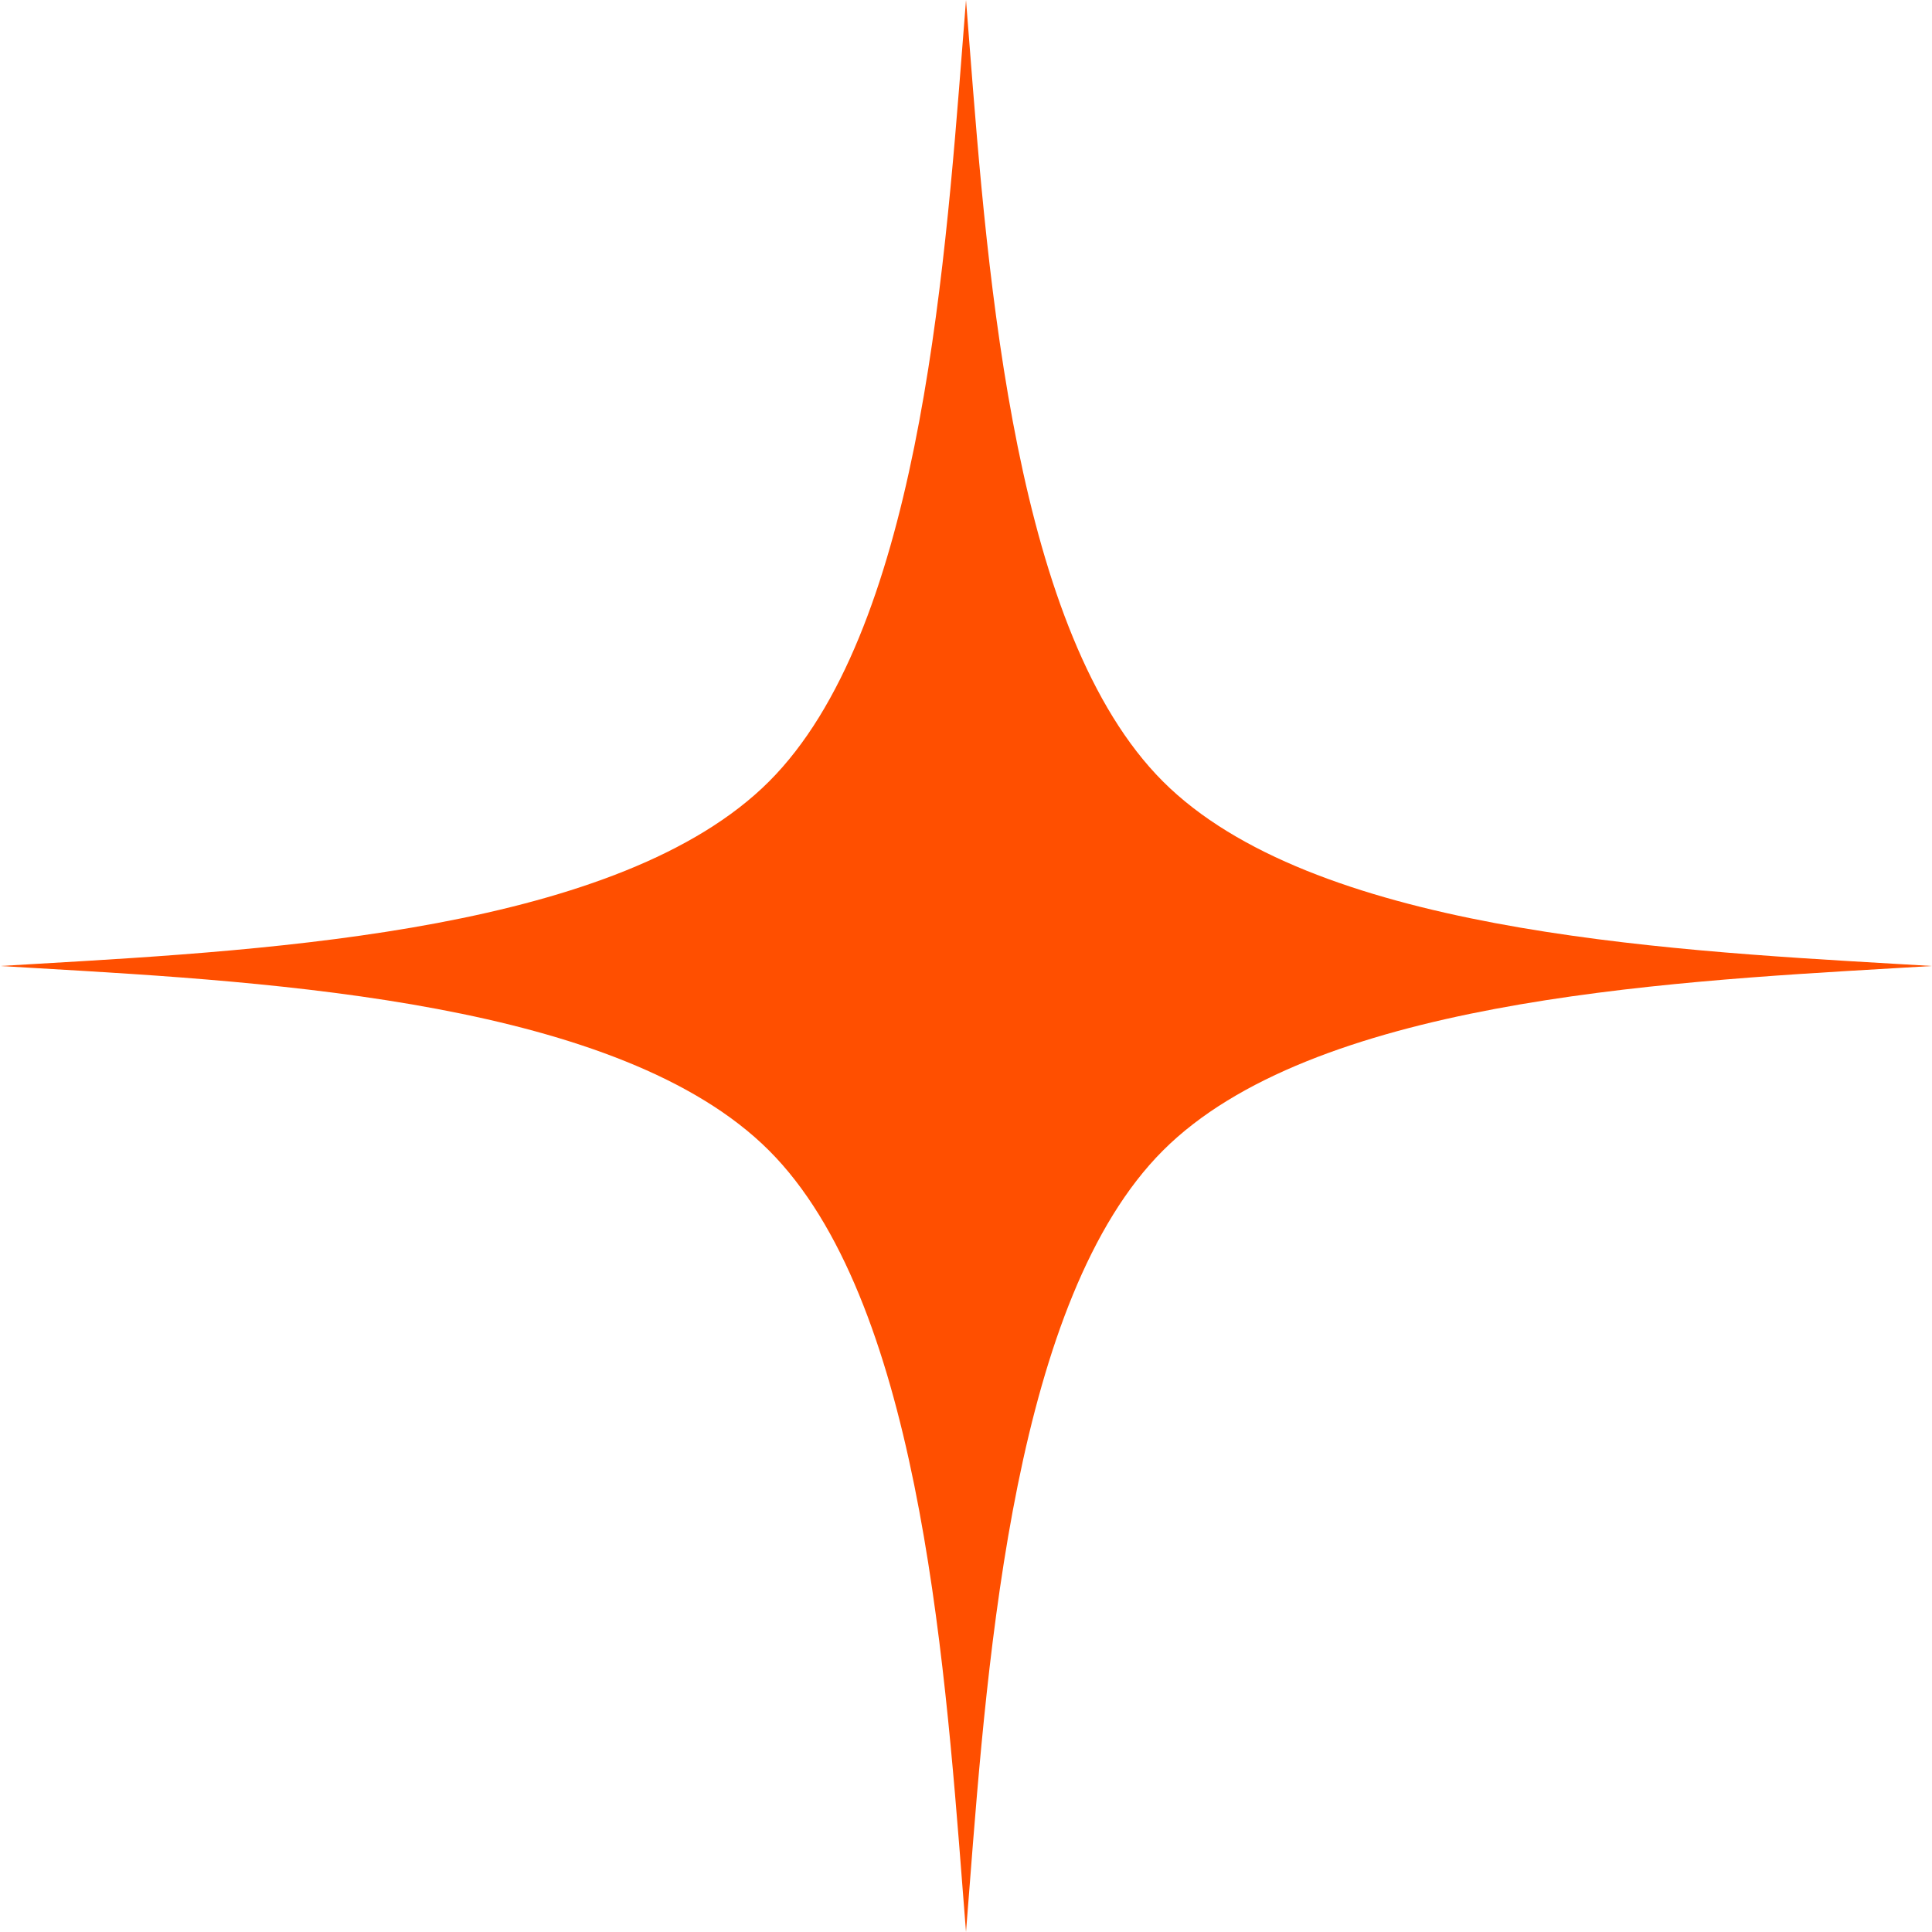
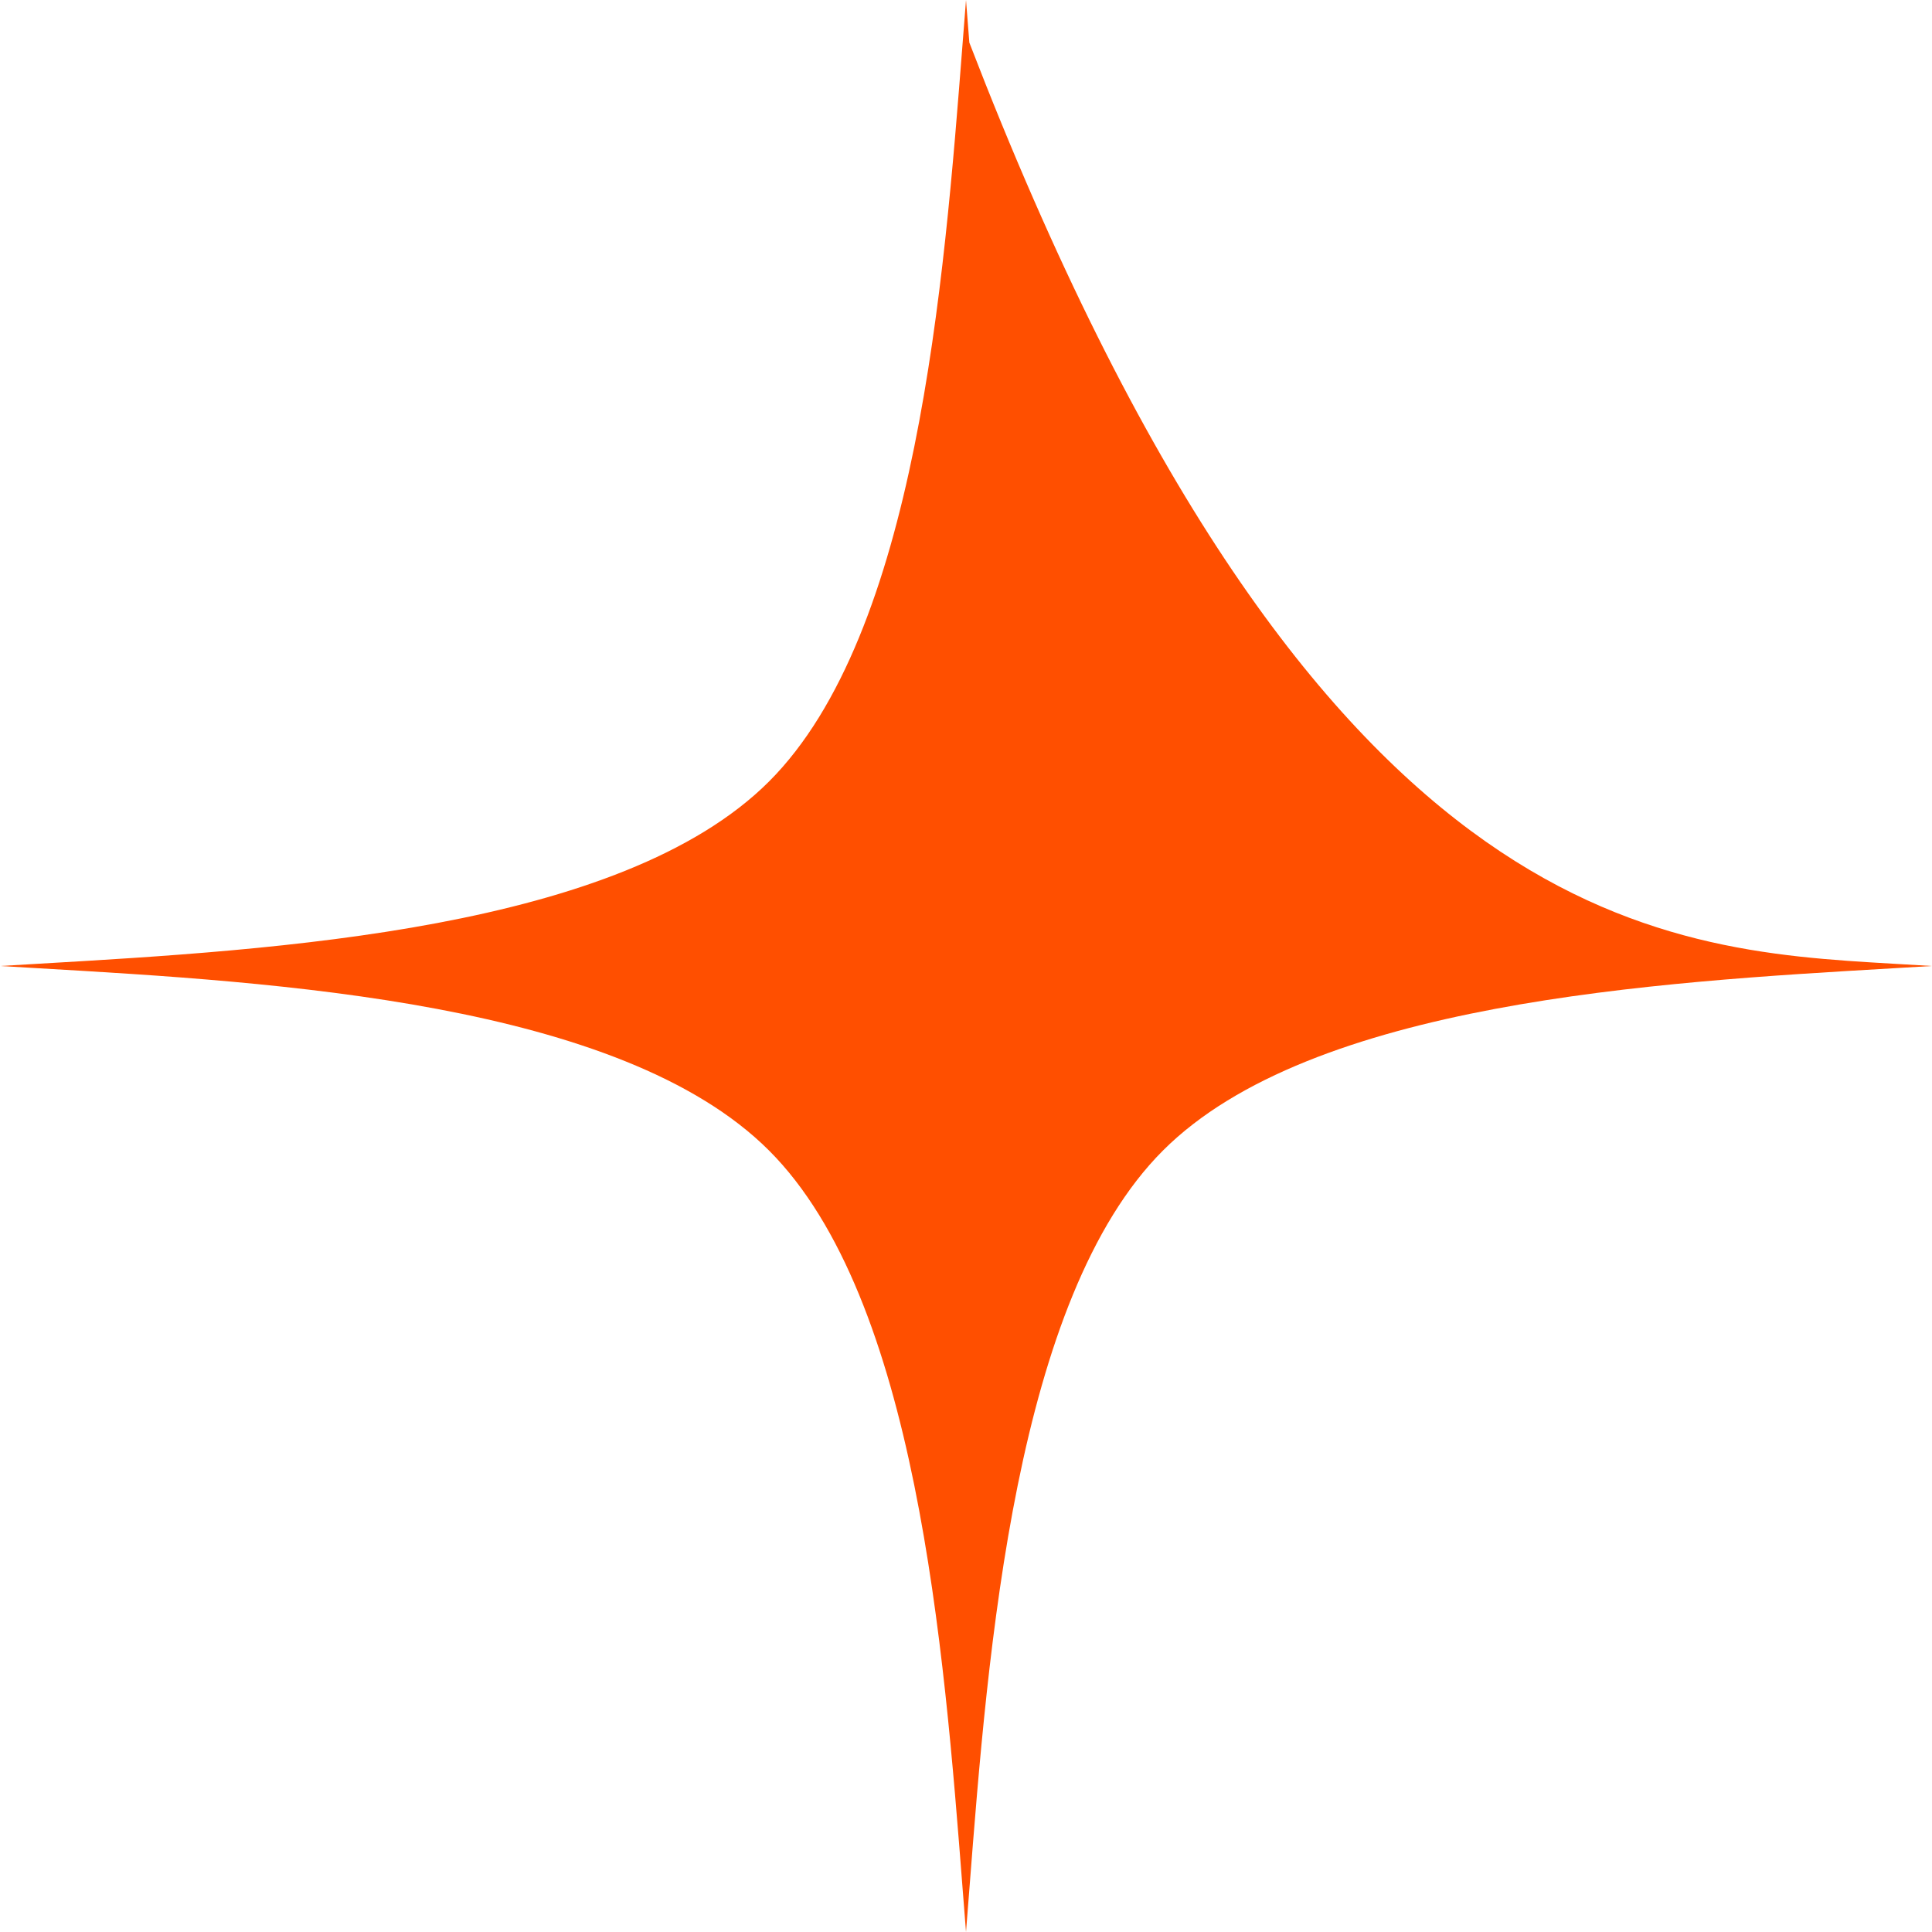
<svg xmlns="http://www.w3.org/2000/svg" width="2973" height="2973" viewBox="0 0 2973 2973" fill="none">
-   <path d="M1481.37 65.561C1483.12 43.049 1484.82 21.159 1486.51 0C1488.2 21.159 1489.9 43.049 1491.64 65.561C1520.4 436.038 1562.26 975.198 1789.56 1202.5C2017.95 1430.89 2548.66 1461.77 2913.62 1483.01C2933.86 1484.19 2953.6 1485.34 2972.74 1486.49C2953.6 1487.64 2933.86 1488.81 2913.62 1489.99C2548.66 1511.23 2017.95 1542.11 1789.56 1770.5C1562.26 1997.8 1520.4 2536.96 1491.65 2907.44C1489.9 2929.95 1488.2 2951.84 1486.51 2973C1484.82 2951.84 1483.12 2929.95 1481.37 2907.44C1452.61 2536.96 1410.76 1997.8 1183.46 1770.5C955.069 1542.11 424.352 1511.23 59.397 1489.99C39.155 1488.81 19.424 1487.66 0.282 1486.51C19.346 1485.36 38.994 1484.2 59.149 1483.03L59.397 1483.01C424.352 1461.77 955.07 1430.89 1183.46 1202.5C1410.76 975.198 1452.61 436.038 1481.37 65.561Z" fill="#FF4F00" />
+   <path d="M1481.37 65.561C1483.12 43.049 1484.82 21.159 1486.51 0C1488.2 21.159 1489.9 43.049 1491.64 65.561C2017.95 1430.89 2548.66 1461.77 2913.62 1483.01C2933.86 1484.19 2953.6 1485.34 2972.74 1486.49C2953.6 1487.64 2933.86 1488.81 2913.62 1489.99C2548.66 1511.23 2017.95 1542.11 1789.56 1770.5C1562.26 1997.8 1520.4 2536.96 1491.65 2907.44C1489.9 2929.95 1488.2 2951.84 1486.51 2973C1484.82 2951.84 1483.12 2929.95 1481.37 2907.44C1452.61 2536.96 1410.76 1997.8 1183.46 1770.5C955.069 1542.11 424.352 1511.23 59.397 1489.99C39.155 1488.81 19.424 1487.66 0.282 1486.51C19.346 1485.36 38.994 1484.2 59.149 1483.03L59.397 1483.01C424.352 1461.77 955.07 1430.89 1183.46 1202.5C1410.76 975.198 1452.61 436.038 1481.37 65.561Z" fill="#FF4F00" />
</svg>